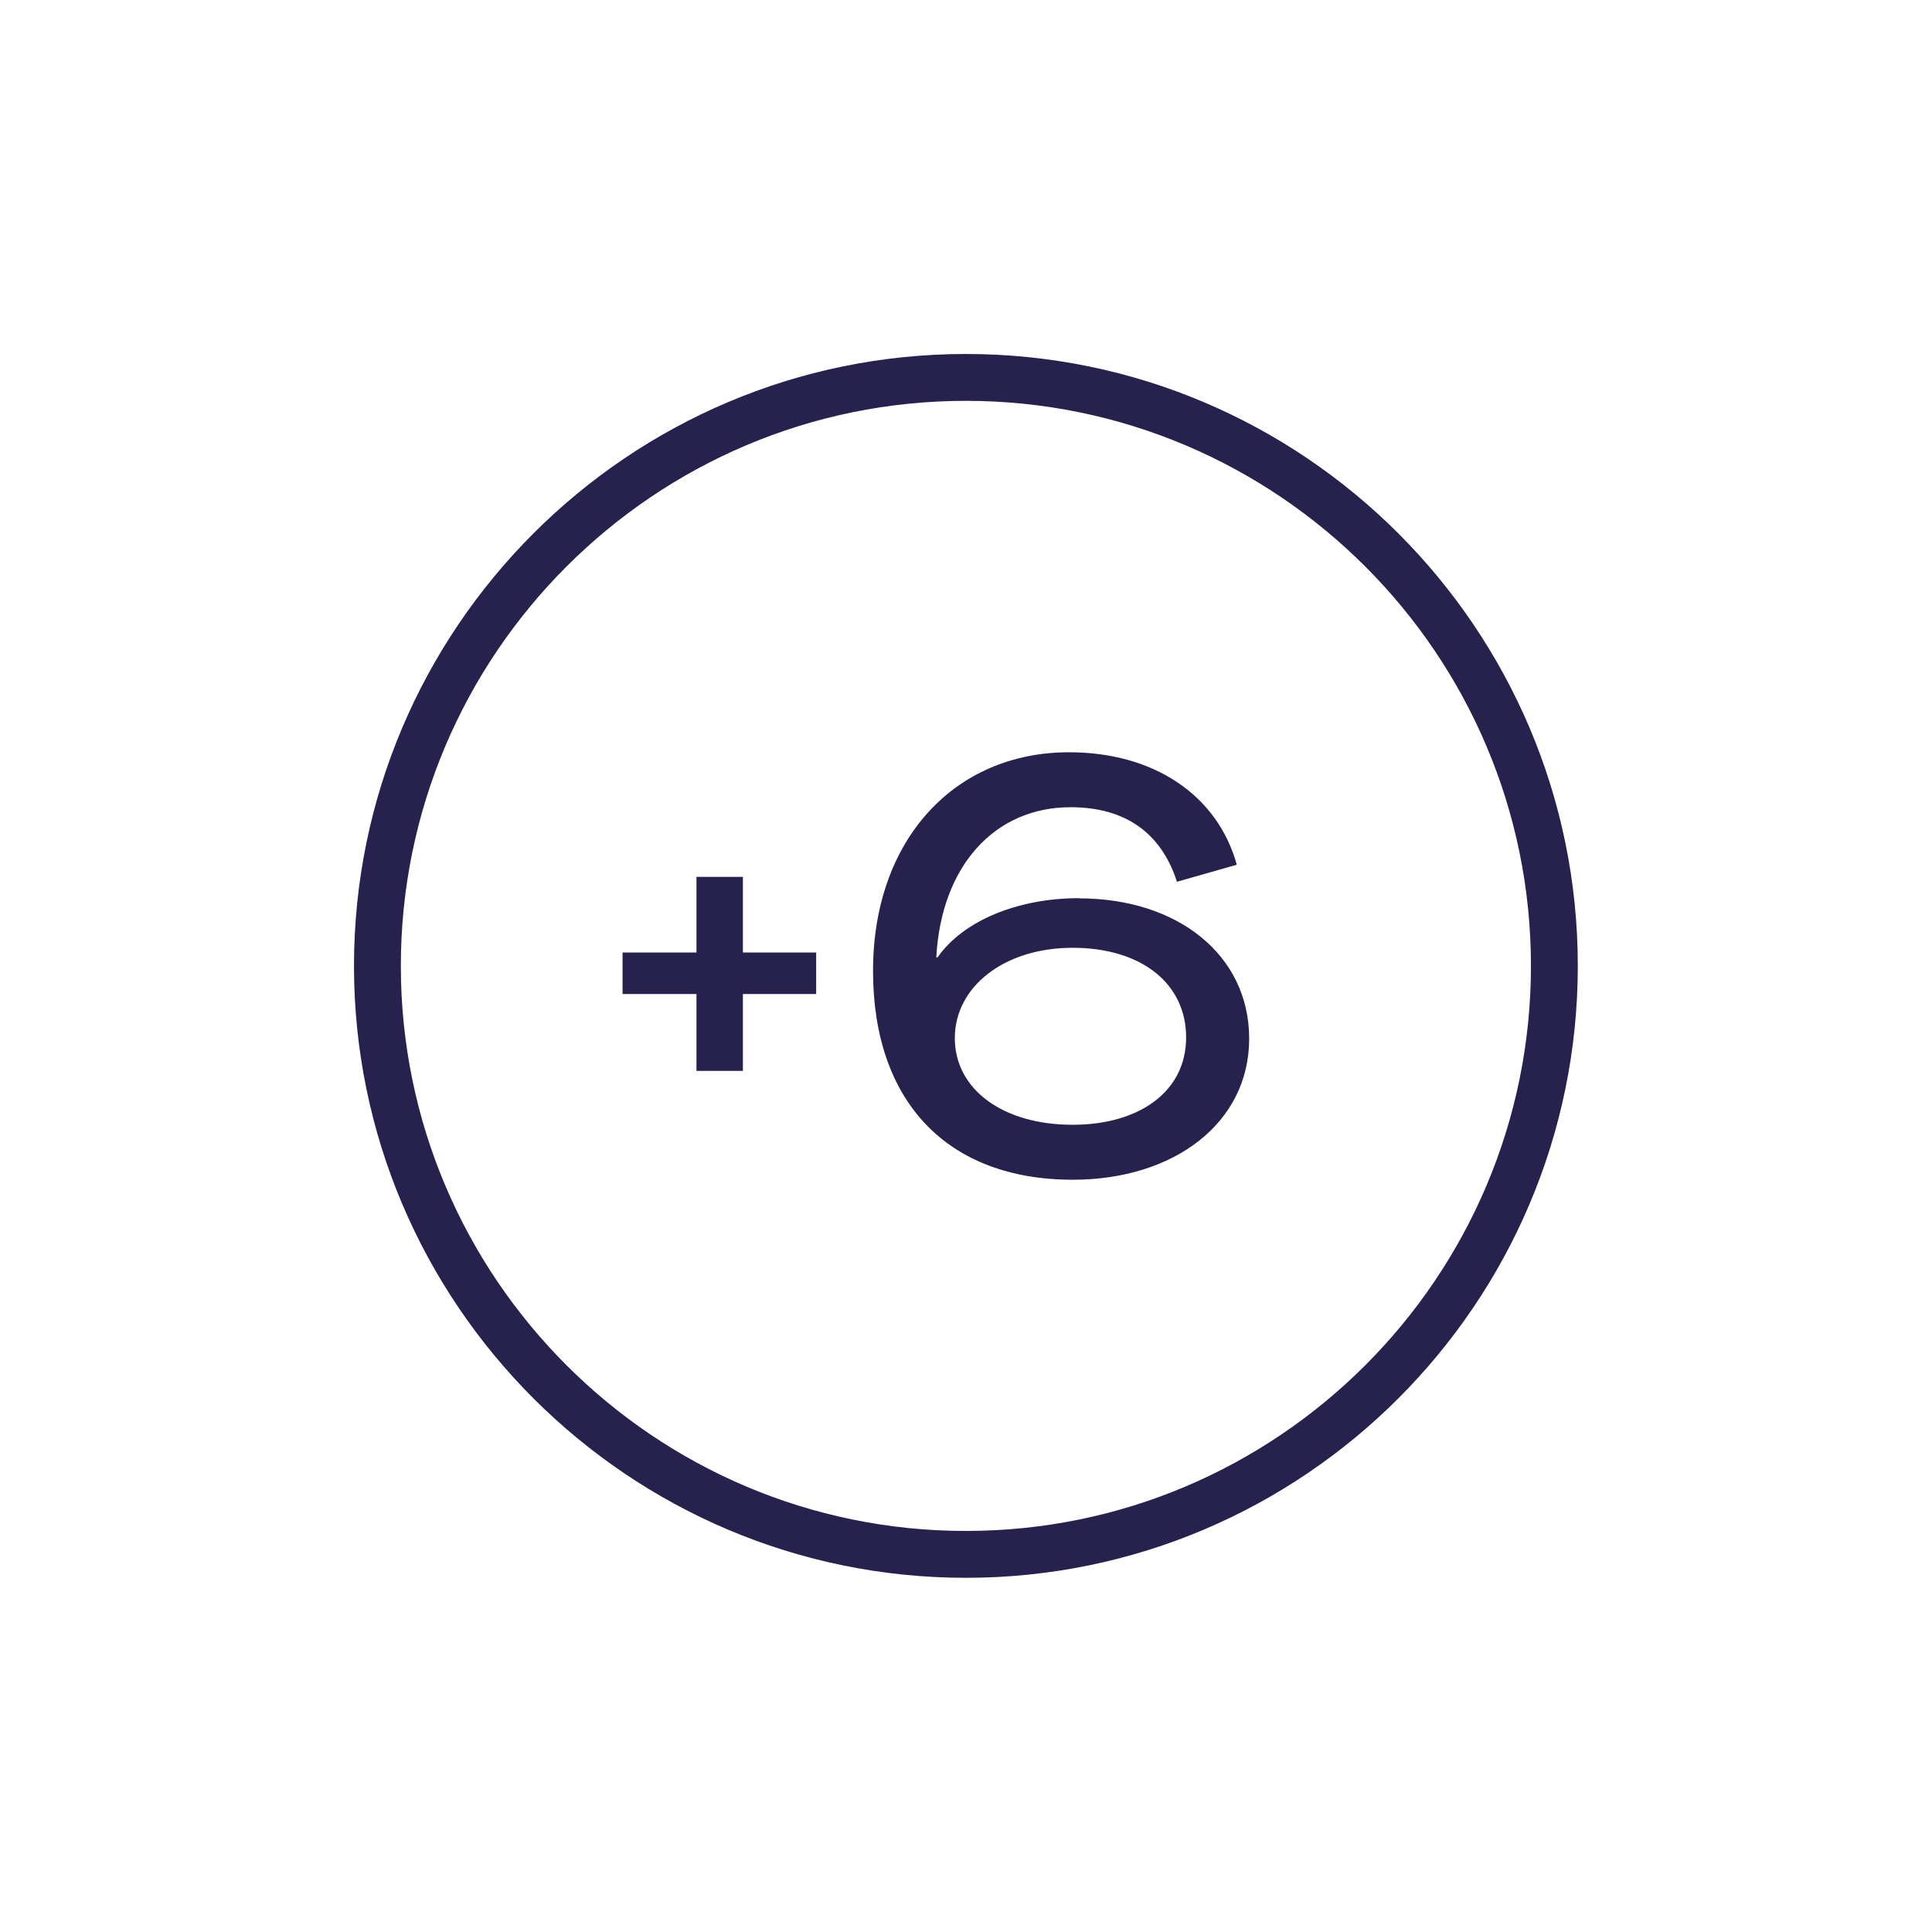
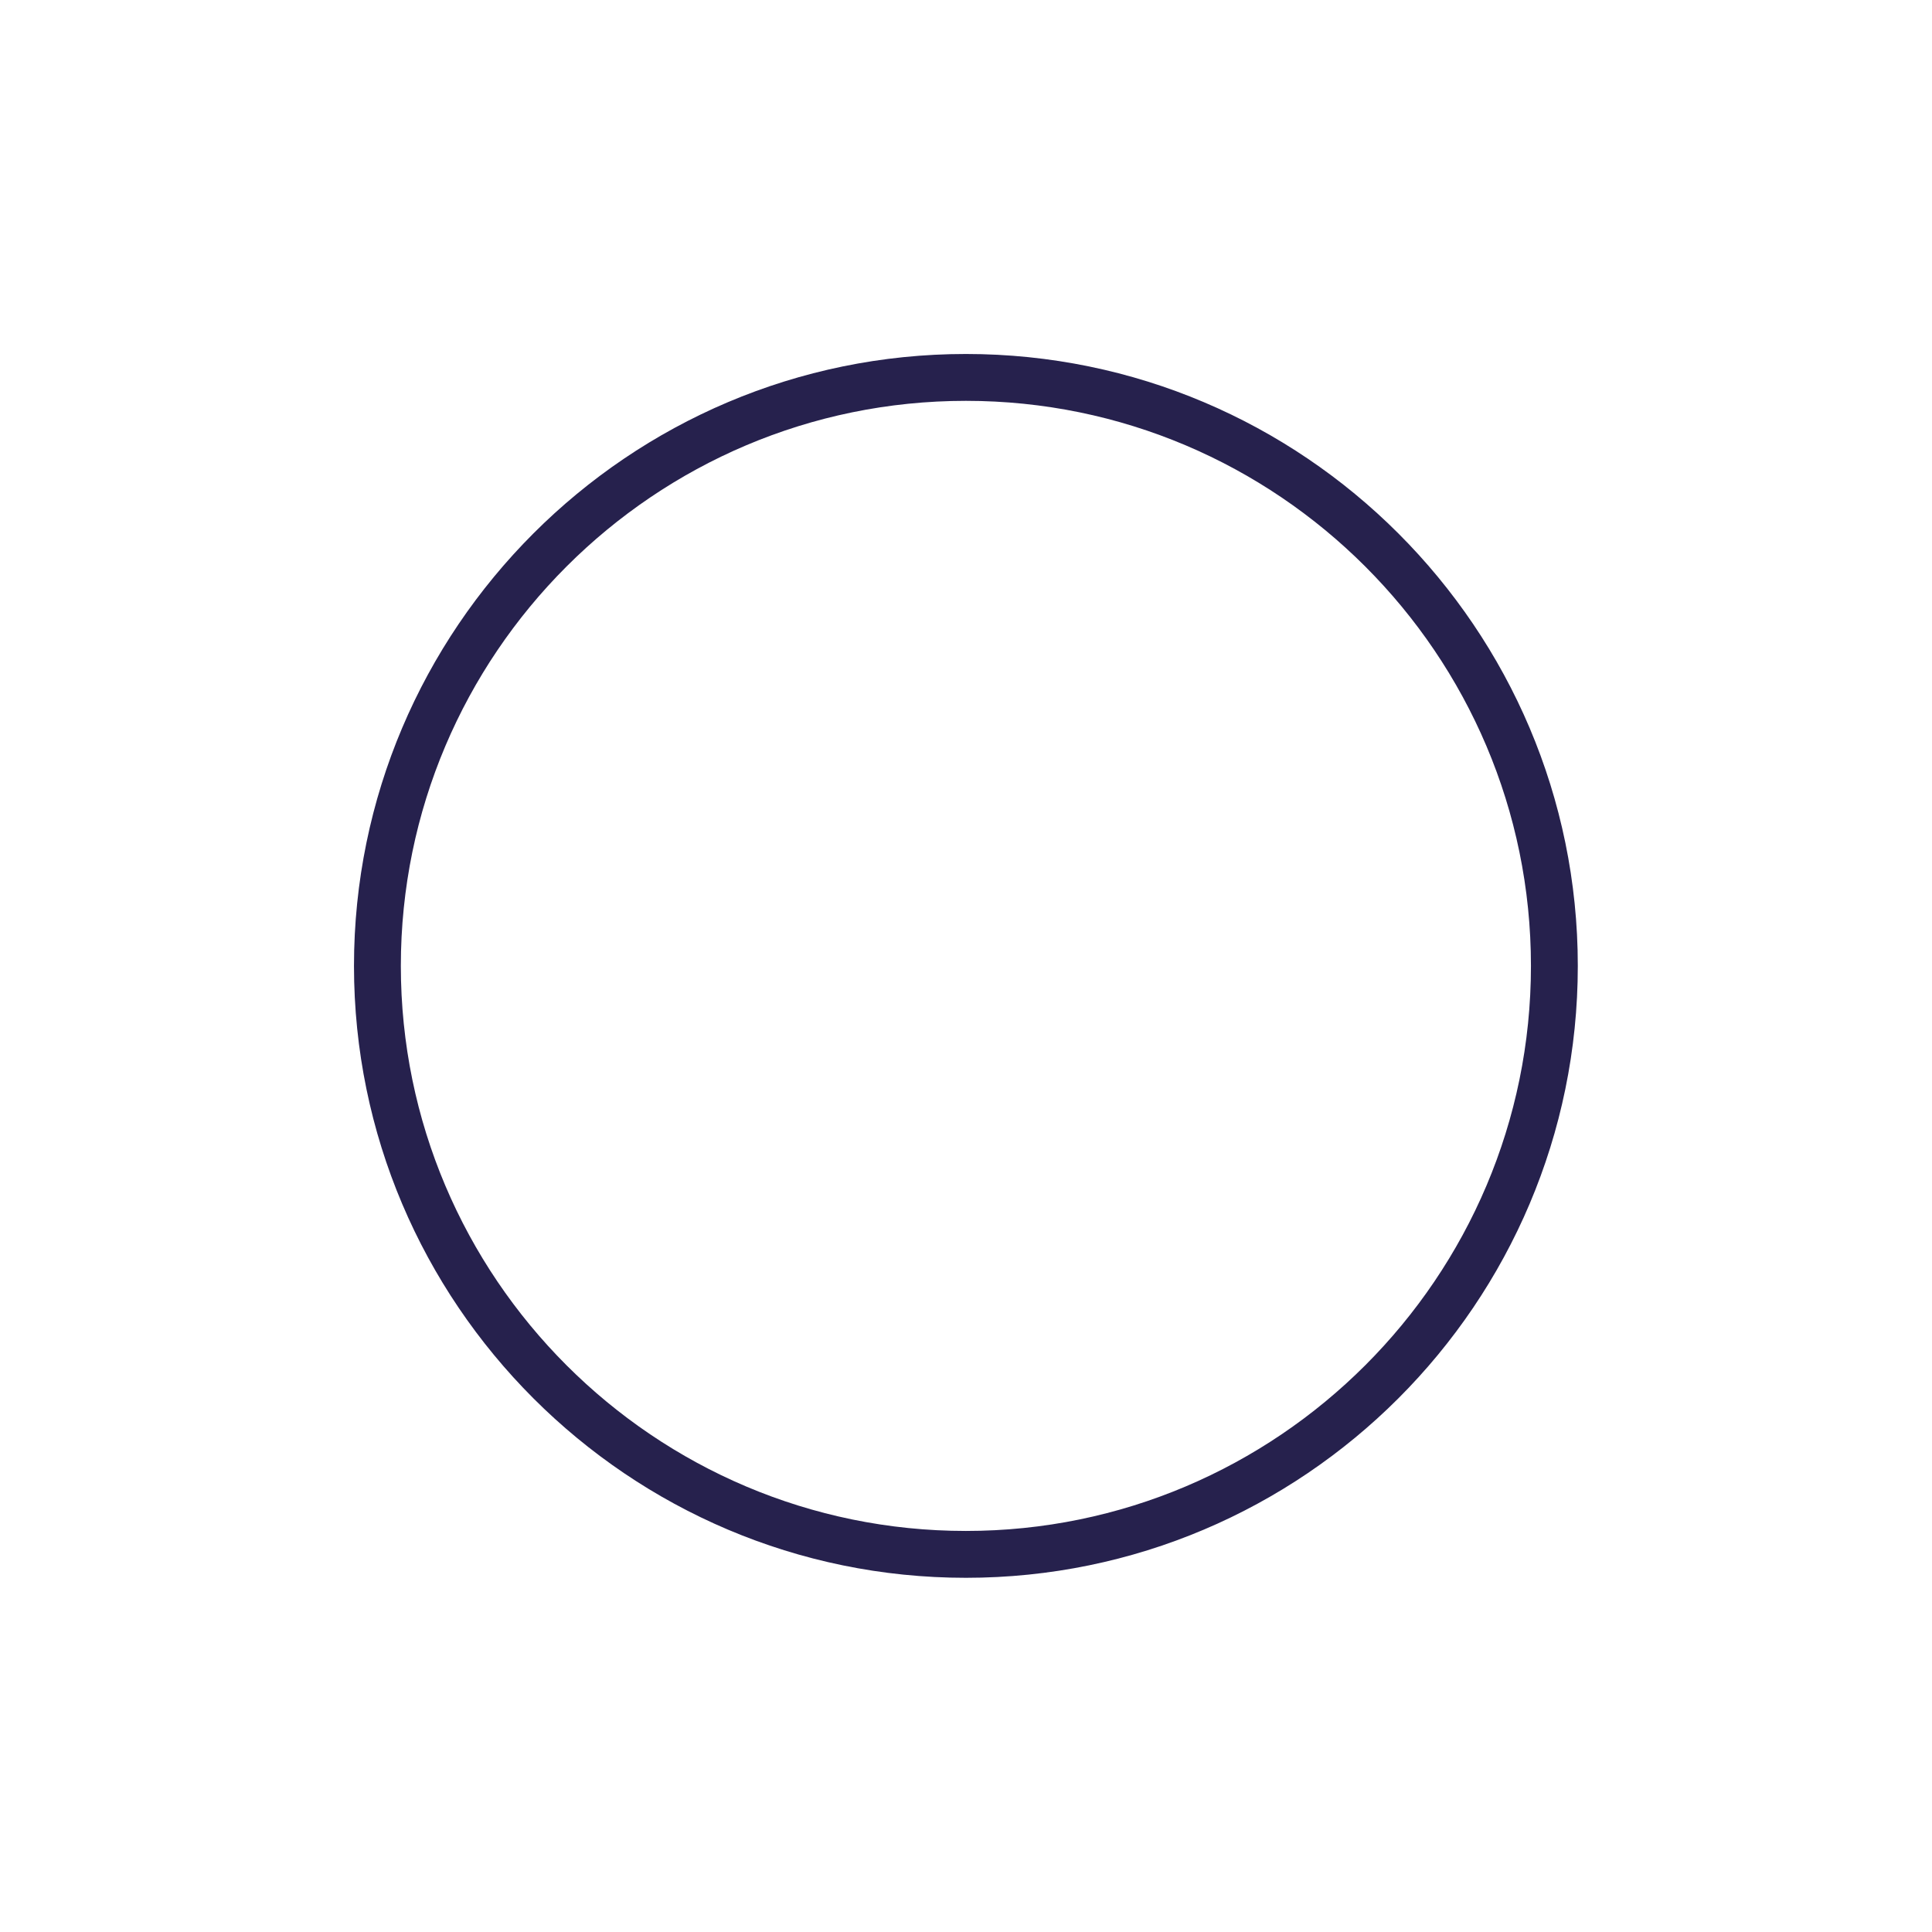
<svg xmlns="http://www.w3.org/2000/svg" id="Calque_1" viewBox="0 0 90.71 90.71">
  <defs>
    <style>.cls-1{fill:#26214d;stroke-width:0px;}</style>
  </defs>
-   <path class="cls-1" d="M50.36,52.81c-3.27,0-5.53-1.66-5.53-4.07s2.32-4.24,5.53-4.24,5.33,1.66,5.33,4.21-2.21,4.1-5.33,4.1M50.67,42.17c-2.89,0-5.45,1.06-6.65,2.78h-.06c.23-4.27,2.72-7.05,6.31-7.05,2.52,0,4.24,1.17,4.99,3.5l2.81-.8c-.92-3.3-3.93-5.28-7.88-5.28-5.39,0-9.2,4.13-9.2,10.26s3.47,9.81,9.38,9.81c4.76,0,8.28-2.67,8.28-6.62s-3.38-6.59-7.97-6.59M38.32,44.72h-3.44v-3.55h-2.18v3.55h-3.47v1.95h3.47v3.61h2.18v-3.61h3.44v-1.95Z" />
  <path class="cls-1" d="M45.35,74.08c-15.84,0-28.73-12.89-28.73-28.73s12.89-28.73,28.73-28.73,28.73,12.89,28.73,28.73-12.89,28.73-28.73,28.73ZM45.35,18.82c-14.63,0-26.53,11.9-26.53,26.53s11.9,26.53,26.53,26.53,26.53-11.9,26.53-26.53-11.9-26.53-26.53-26.53Z" />
</svg>